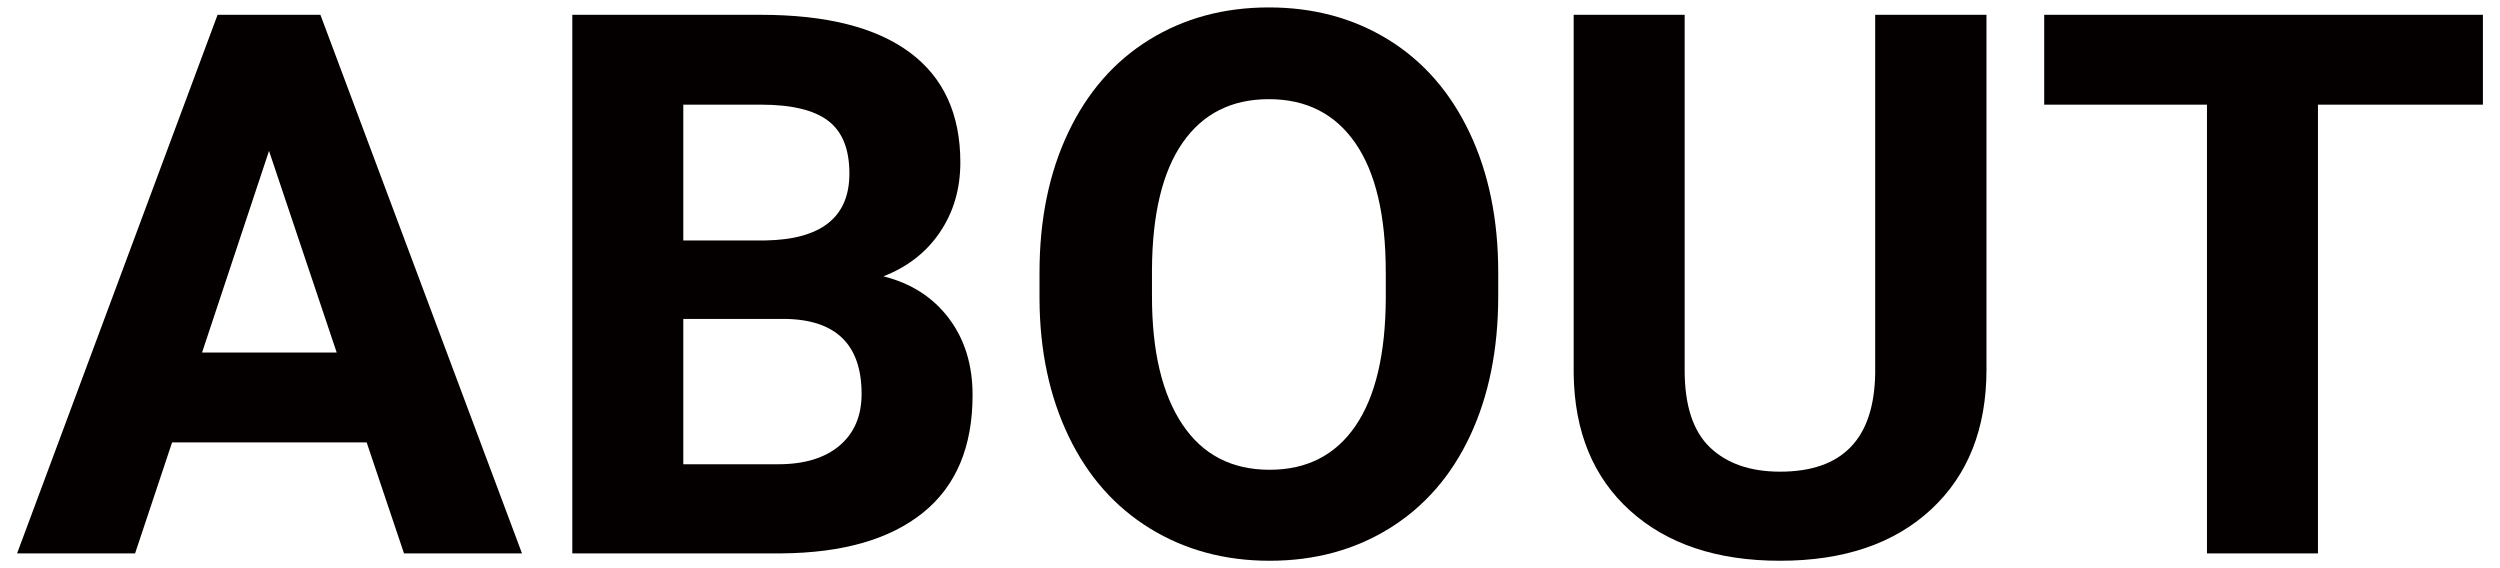
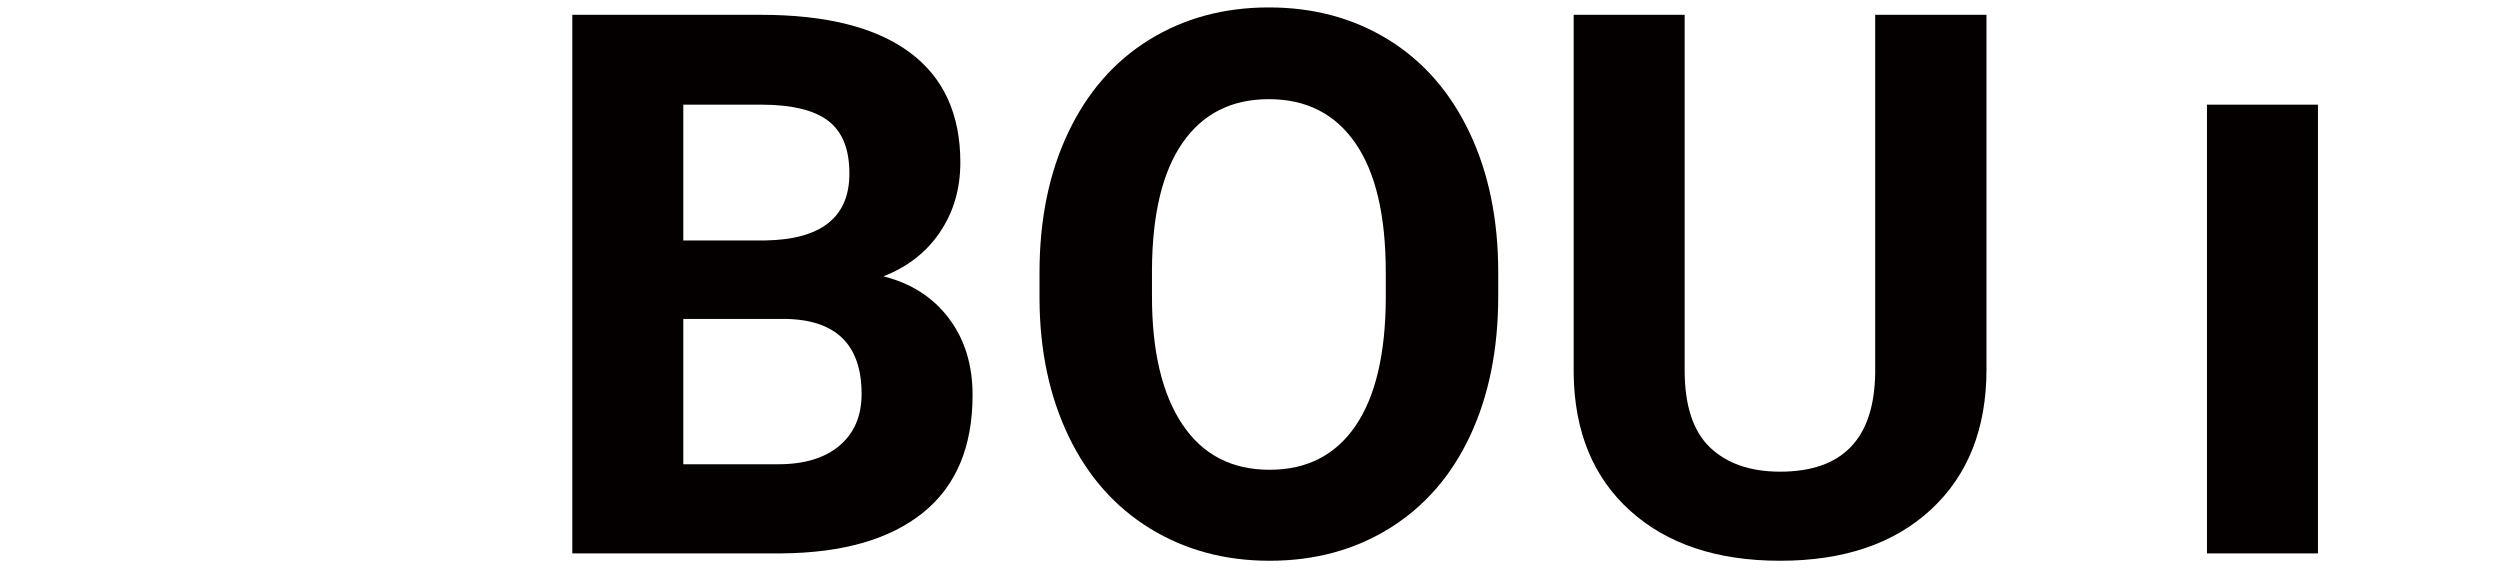
<svg xmlns="http://www.w3.org/2000/svg" version="1.1" id="レイヤー_1" x="0px" y="0px" viewBox="0 0 66 15" style="enable-background:new 0 0 66 15;" xml:space="preserve">
  <g>
-     <path style="fill:#040000;" d="M9.68,11.68H4.543l-0.977,2.93H0.451L5.744,0.391h2.715l5.322,14.219h-3.115L9.68,11.68z    M5.334,9.307h3.555L7.102,3.984L5.334,9.307z" />
    <path style="fill:#040000;" d="M15.109,14.609V0.391h4.98c1.725,0,3.034,0.331,3.926,0.991s1.338,1.629,1.338,2.905   c0,0.697-0.179,1.31-0.537,1.841s-0.856,0.919-1.494,1.167c0.729,0.182,1.304,0.55,1.724,1.104s0.63,1.23,0.63,2.031   c0,1.367-0.436,2.402-1.309,3.105s-2.116,1.061-3.73,1.074H15.109z M18.039,6.348h2.168c1.478-0.026,2.217-0.615,2.217-1.768   c0-0.645-0.187-1.108-0.562-1.392s-0.965-0.425-1.772-0.425h-2.051V6.348z M18.039,8.418v3.838h2.51   c0.69,0,1.229-0.165,1.616-0.493s0.581-0.783,0.581-1.362c0-1.302-0.674-1.963-2.021-1.982H18.039z" />
    <path style="fill:#040000;" d="M39.553,7.822c0,1.4-0.248,2.627-0.742,3.682s-1.203,1.869-2.124,2.441s-1.978,0.859-3.169,0.859   c-1.178,0-2.23-0.283-3.154-0.85s-1.641-1.375-2.148-2.427S27.45,9.268,27.443,7.9V7.197c0-1.4,0.252-2.632,0.757-3.696   s1.217-1.881,2.139-2.451s1.974-0.854,3.159-0.854s2.238,0.285,3.159,0.854s1.634,1.387,2.139,2.451s0.757,2.293,0.757,3.687V7.822   z M36.584,7.178c0-1.491-0.267-2.624-0.801-3.398s-1.295-1.162-2.285-1.162c-0.983,0-1.742,0.382-2.275,1.147   s-0.804,1.886-0.811,3.364v0.693c0,1.452,0.267,2.578,0.801,3.379s1.302,1.201,2.305,1.201c0.983,0,1.738-0.386,2.266-1.157   s0.794-1.896,0.801-3.374V7.178z" />
    <path style="fill:#040000;" d="M52.443,0.391v9.365c0,1.556-0.487,2.787-1.46,3.691s-2.303,1.357-3.989,1.357   c-1.66,0-2.979-0.439-3.955-1.318s-1.475-2.086-1.494-3.623V0.391h2.93v9.385c0,0.931,0.223,1.61,0.669,2.036   s1.063,0.64,1.851,0.64c1.647,0,2.484-0.866,2.51-2.598V0.391H52.443z" />
-     <path style="fill:#040000;" d="M65.549,2.764h-4.355v11.846h-2.93V2.764h-4.297V0.391h11.582V2.764z" />
+     <path style="fill:#040000;" d="M65.549,2.764h-4.355v11.846h-2.93V2.764h-4.297V0.391V2.764z" />
  </g>
</svg>